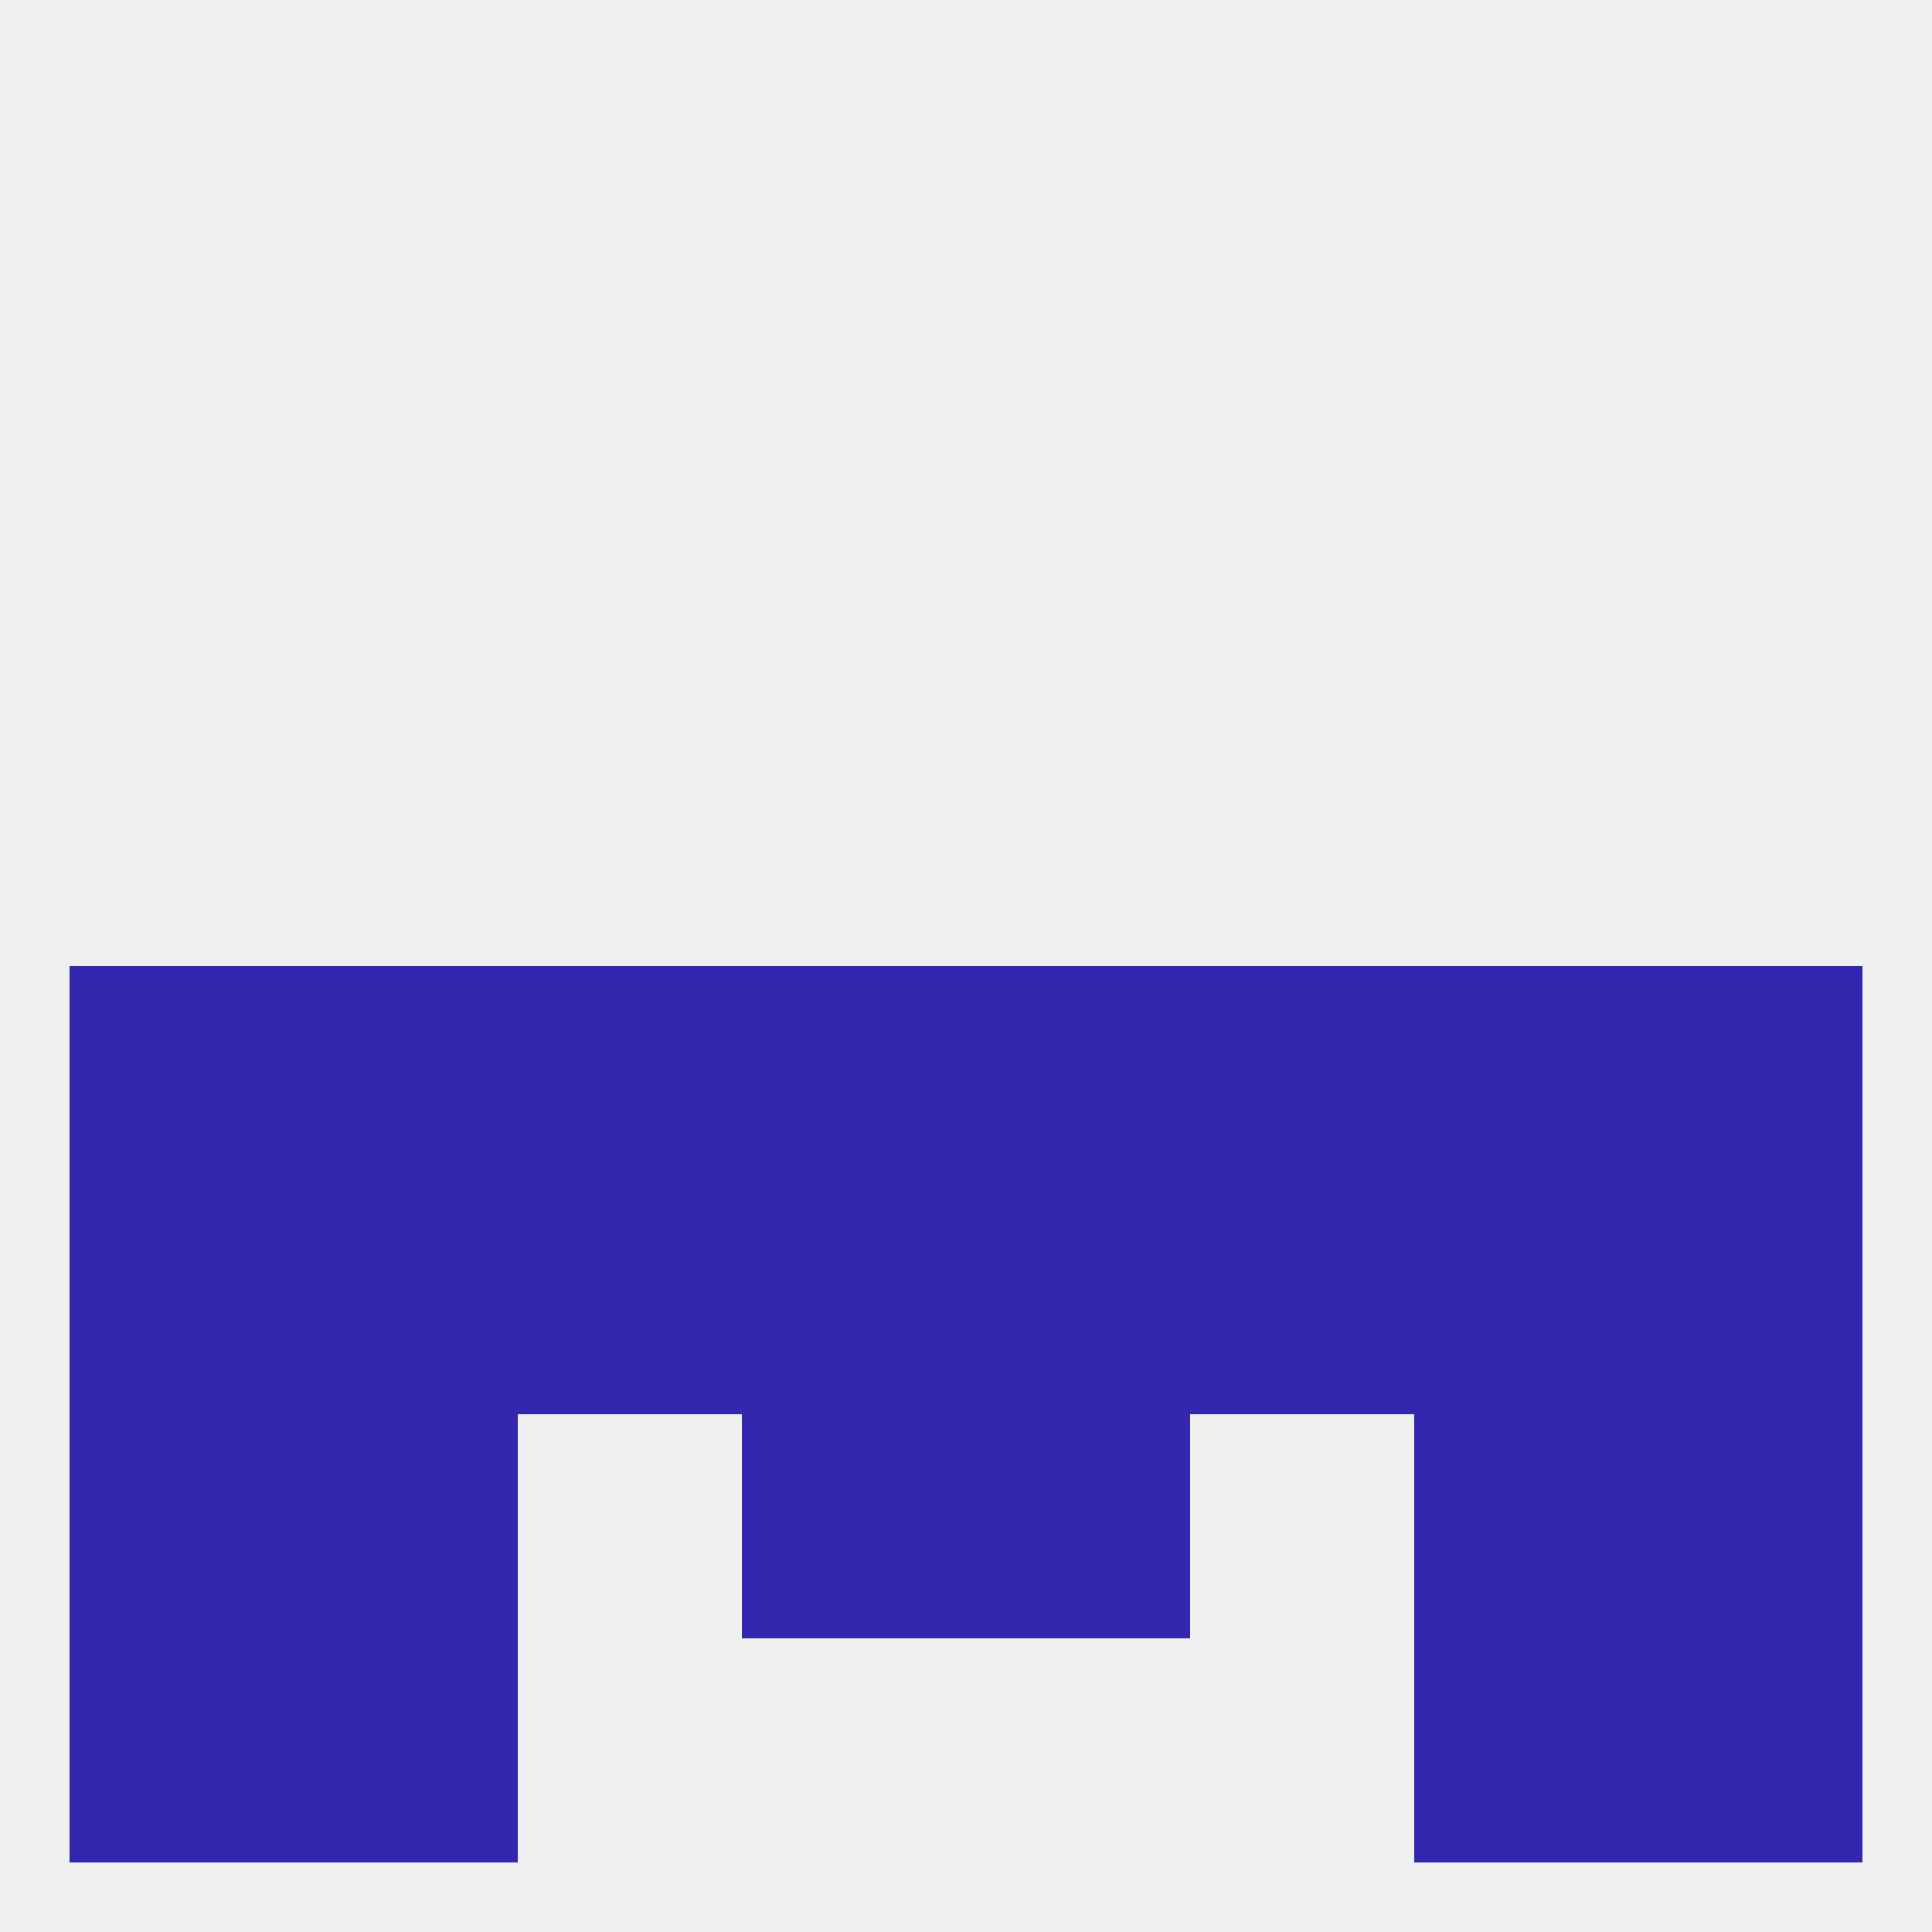
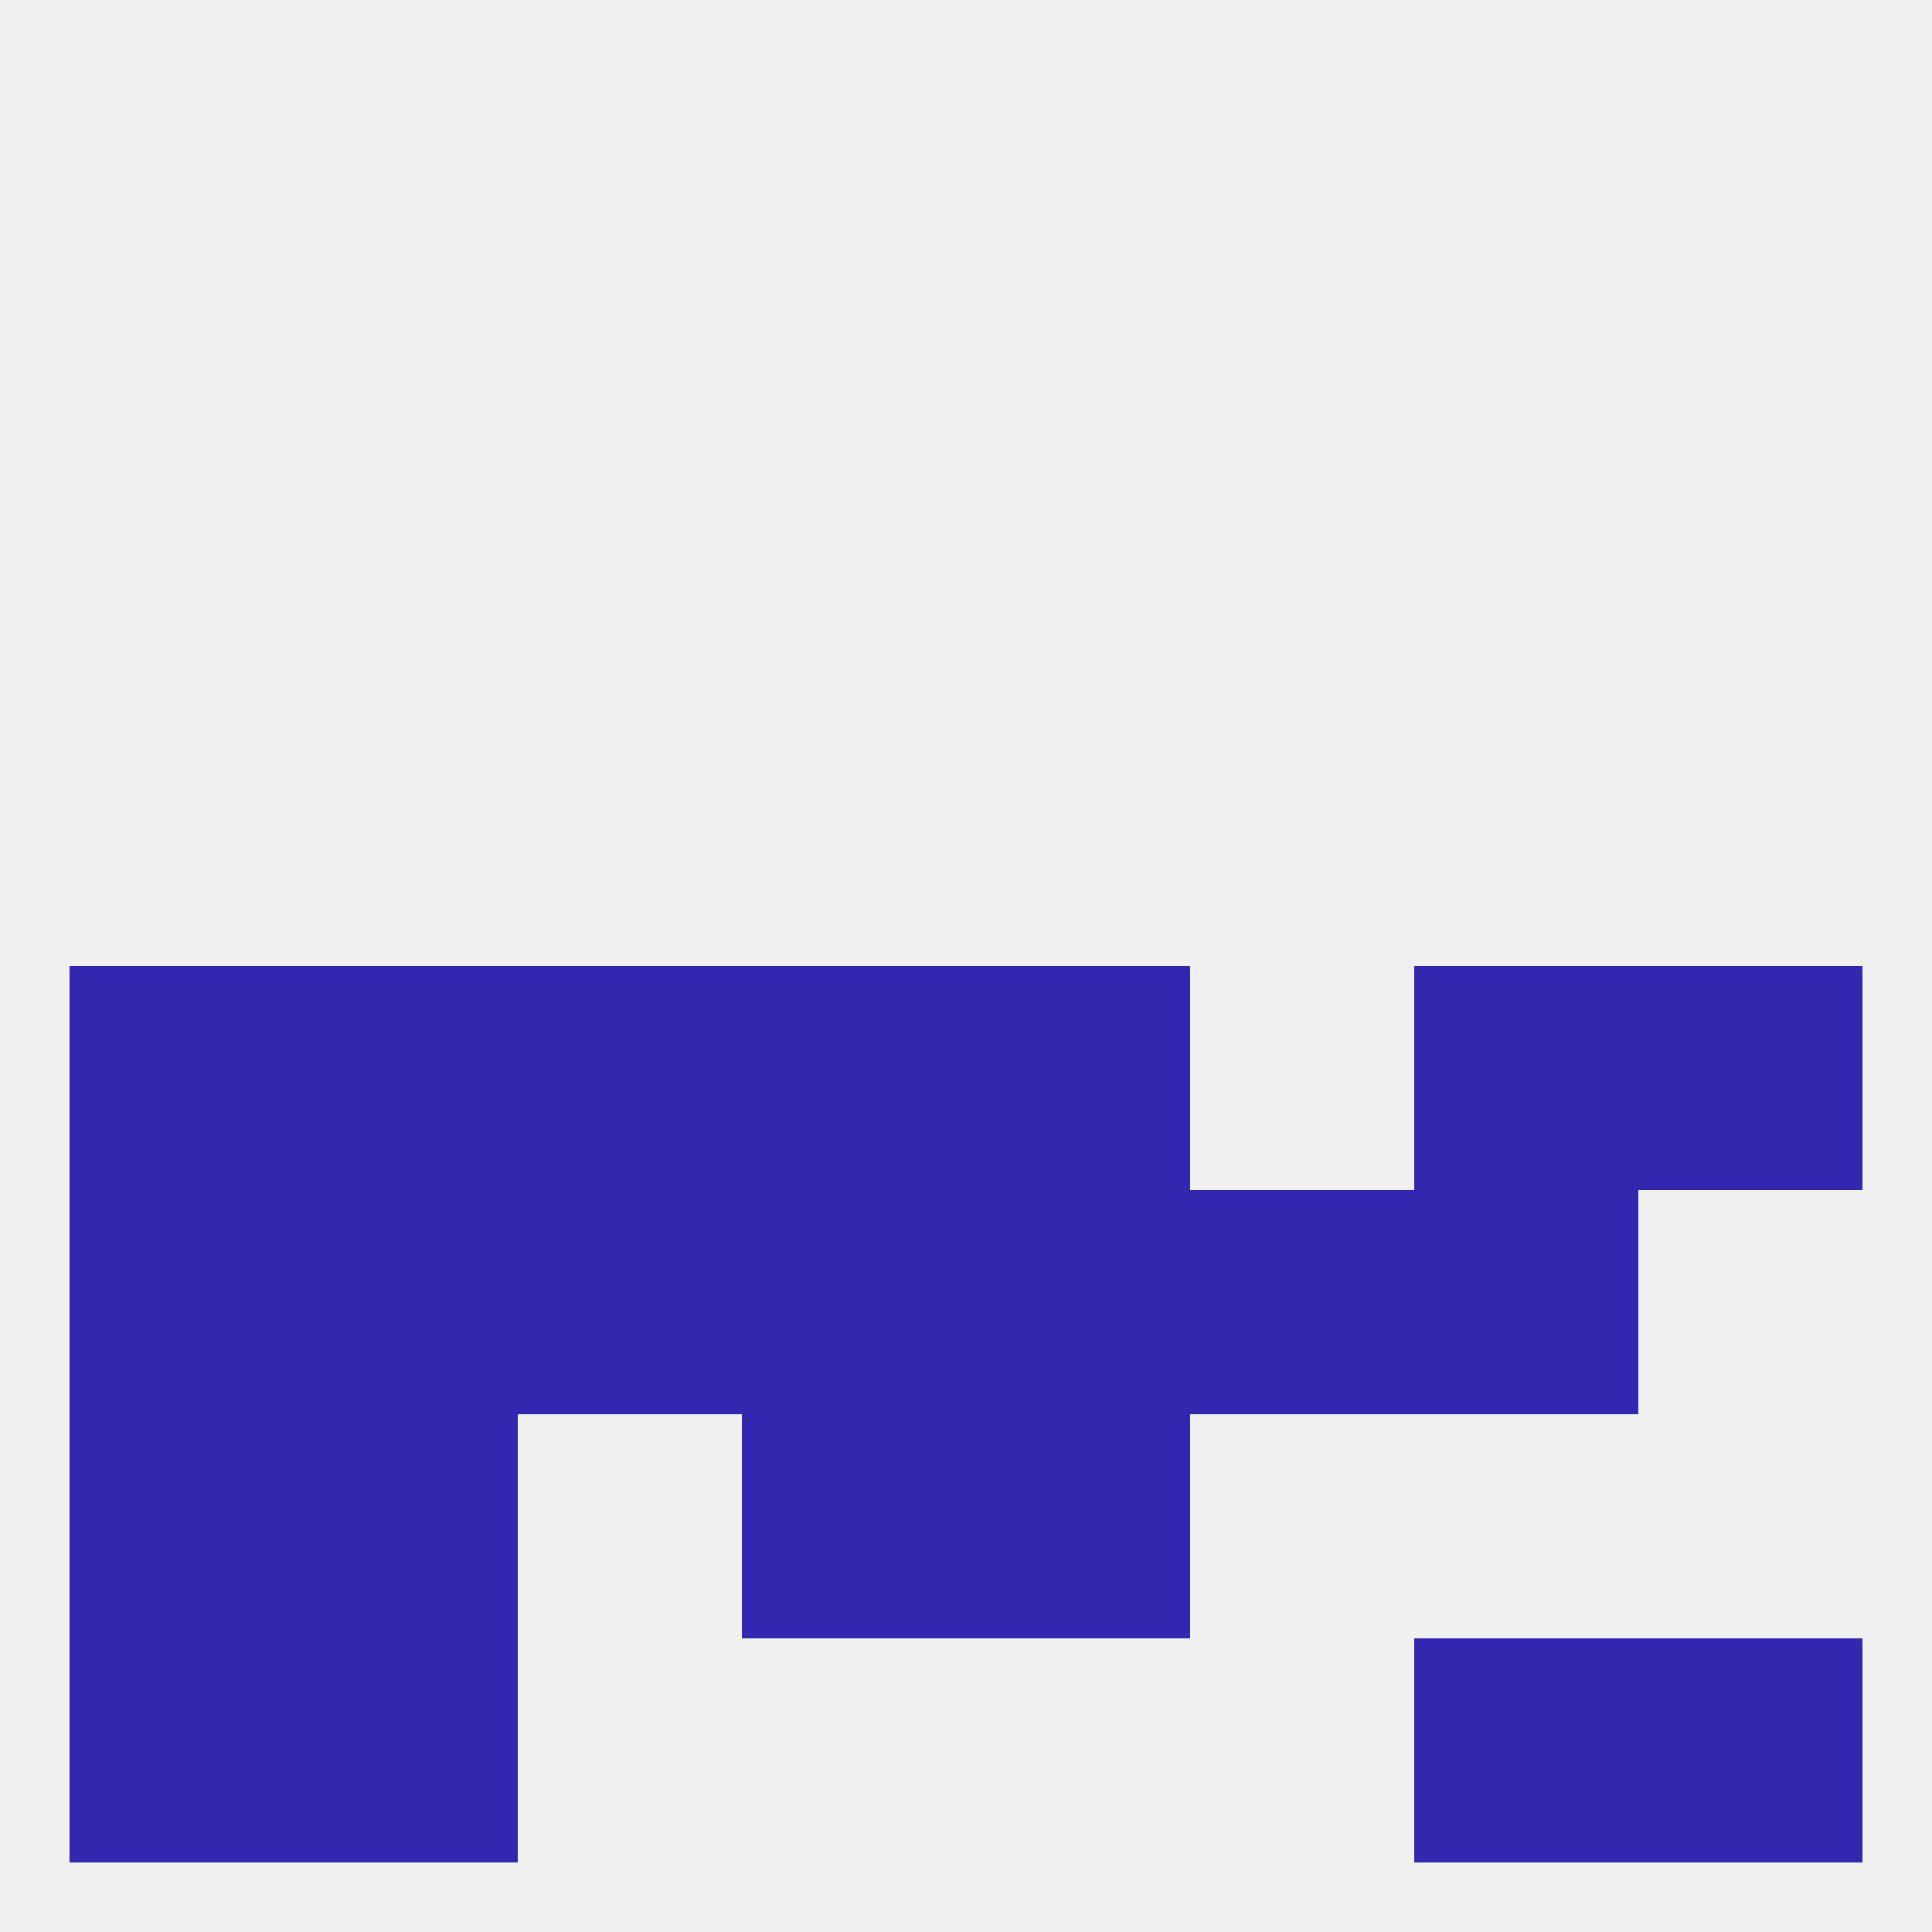
<svg xmlns="http://www.w3.org/2000/svg" version="1.1" baseprofile="full" width="250" height="250" viewBox="0 0 250 250">
  <rect width="100%" height="100%" fill="rgba(240,240,240,255)" />
  <rect x="96" y="183" width="29" height="29" fill="rgba(50,39,174,255)" />
  <rect x="125" y="183" width="29" height="29" fill="rgba(50,39,174,255)" />
  <rect x="38" y="183" width="29" height="29" fill="rgba(50,39,174,255)" />
-   <rect x="183" y="183" width="29" height="29" fill="rgba(50,39,174,255)" />
  <rect x="9" y="183" width="29" height="29" fill="rgba(50,39,174,255)" />
-   <rect x="212" y="183" width="29" height="29" fill="rgba(50,39,174,255)" />
  <rect x="9" y="212" width="29" height="29" fill="rgba(50,39,174,255)" />
  <rect x="212" y="212" width="29" height="29" fill="rgba(50,39,174,255)" />
  <rect x="38" y="212" width="29" height="29" fill="rgba(50,39,174,255)" />
  <rect x="183" y="212" width="29" height="29" fill="rgba(50,39,174,255)" />
  <rect x="96" y="125" width="29" height="29" fill="rgba(50,39,174,255)" />
  <rect x="125" y="125" width="29" height="29" fill="rgba(50,39,174,255)" />
  <rect x="67" y="125" width="29" height="29" fill="rgba(50,39,174,255)" />
  <rect x="183" y="125" width="29" height="29" fill="rgba(50,39,174,255)" />
  <rect x="212" y="125" width="29" height="29" fill="rgba(50,39,174,255)" />
-   <rect x="154" y="125" width="29" height="29" fill="rgba(50,39,174,255)" />
  <rect x="38" y="125" width="29" height="29" fill="rgba(50,39,174,255)" />
  <rect x="9" y="125" width="29" height="29" fill="rgba(50,39,174,255)" />
  <rect x="125" y="154" width="29" height="29" fill="rgba(50,39,174,255)" />
  <rect x="38" y="154" width="29" height="29" fill="rgba(50,39,174,255)" />
  <rect x="96" y="154" width="29" height="29" fill="rgba(50,39,174,255)" />
  <rect x="67" y="154" width="29" height="29" fill="rgba(50,39,174,255)" />
  <rect x="154" y="154" width="29" height="29" fill="rgba(50,39,174,255)" />
  <rect x="9" y="154" width="29" height="29" fill="rgba(50,39,174,255)" />
-   <rect x="212" y="154" width="29" height="29" fill="rgba(50,39,174,255)" />
  <rect x="183" y="154" width="29" height="29" fill="rgba(50,39,174,255)" />
</svg>